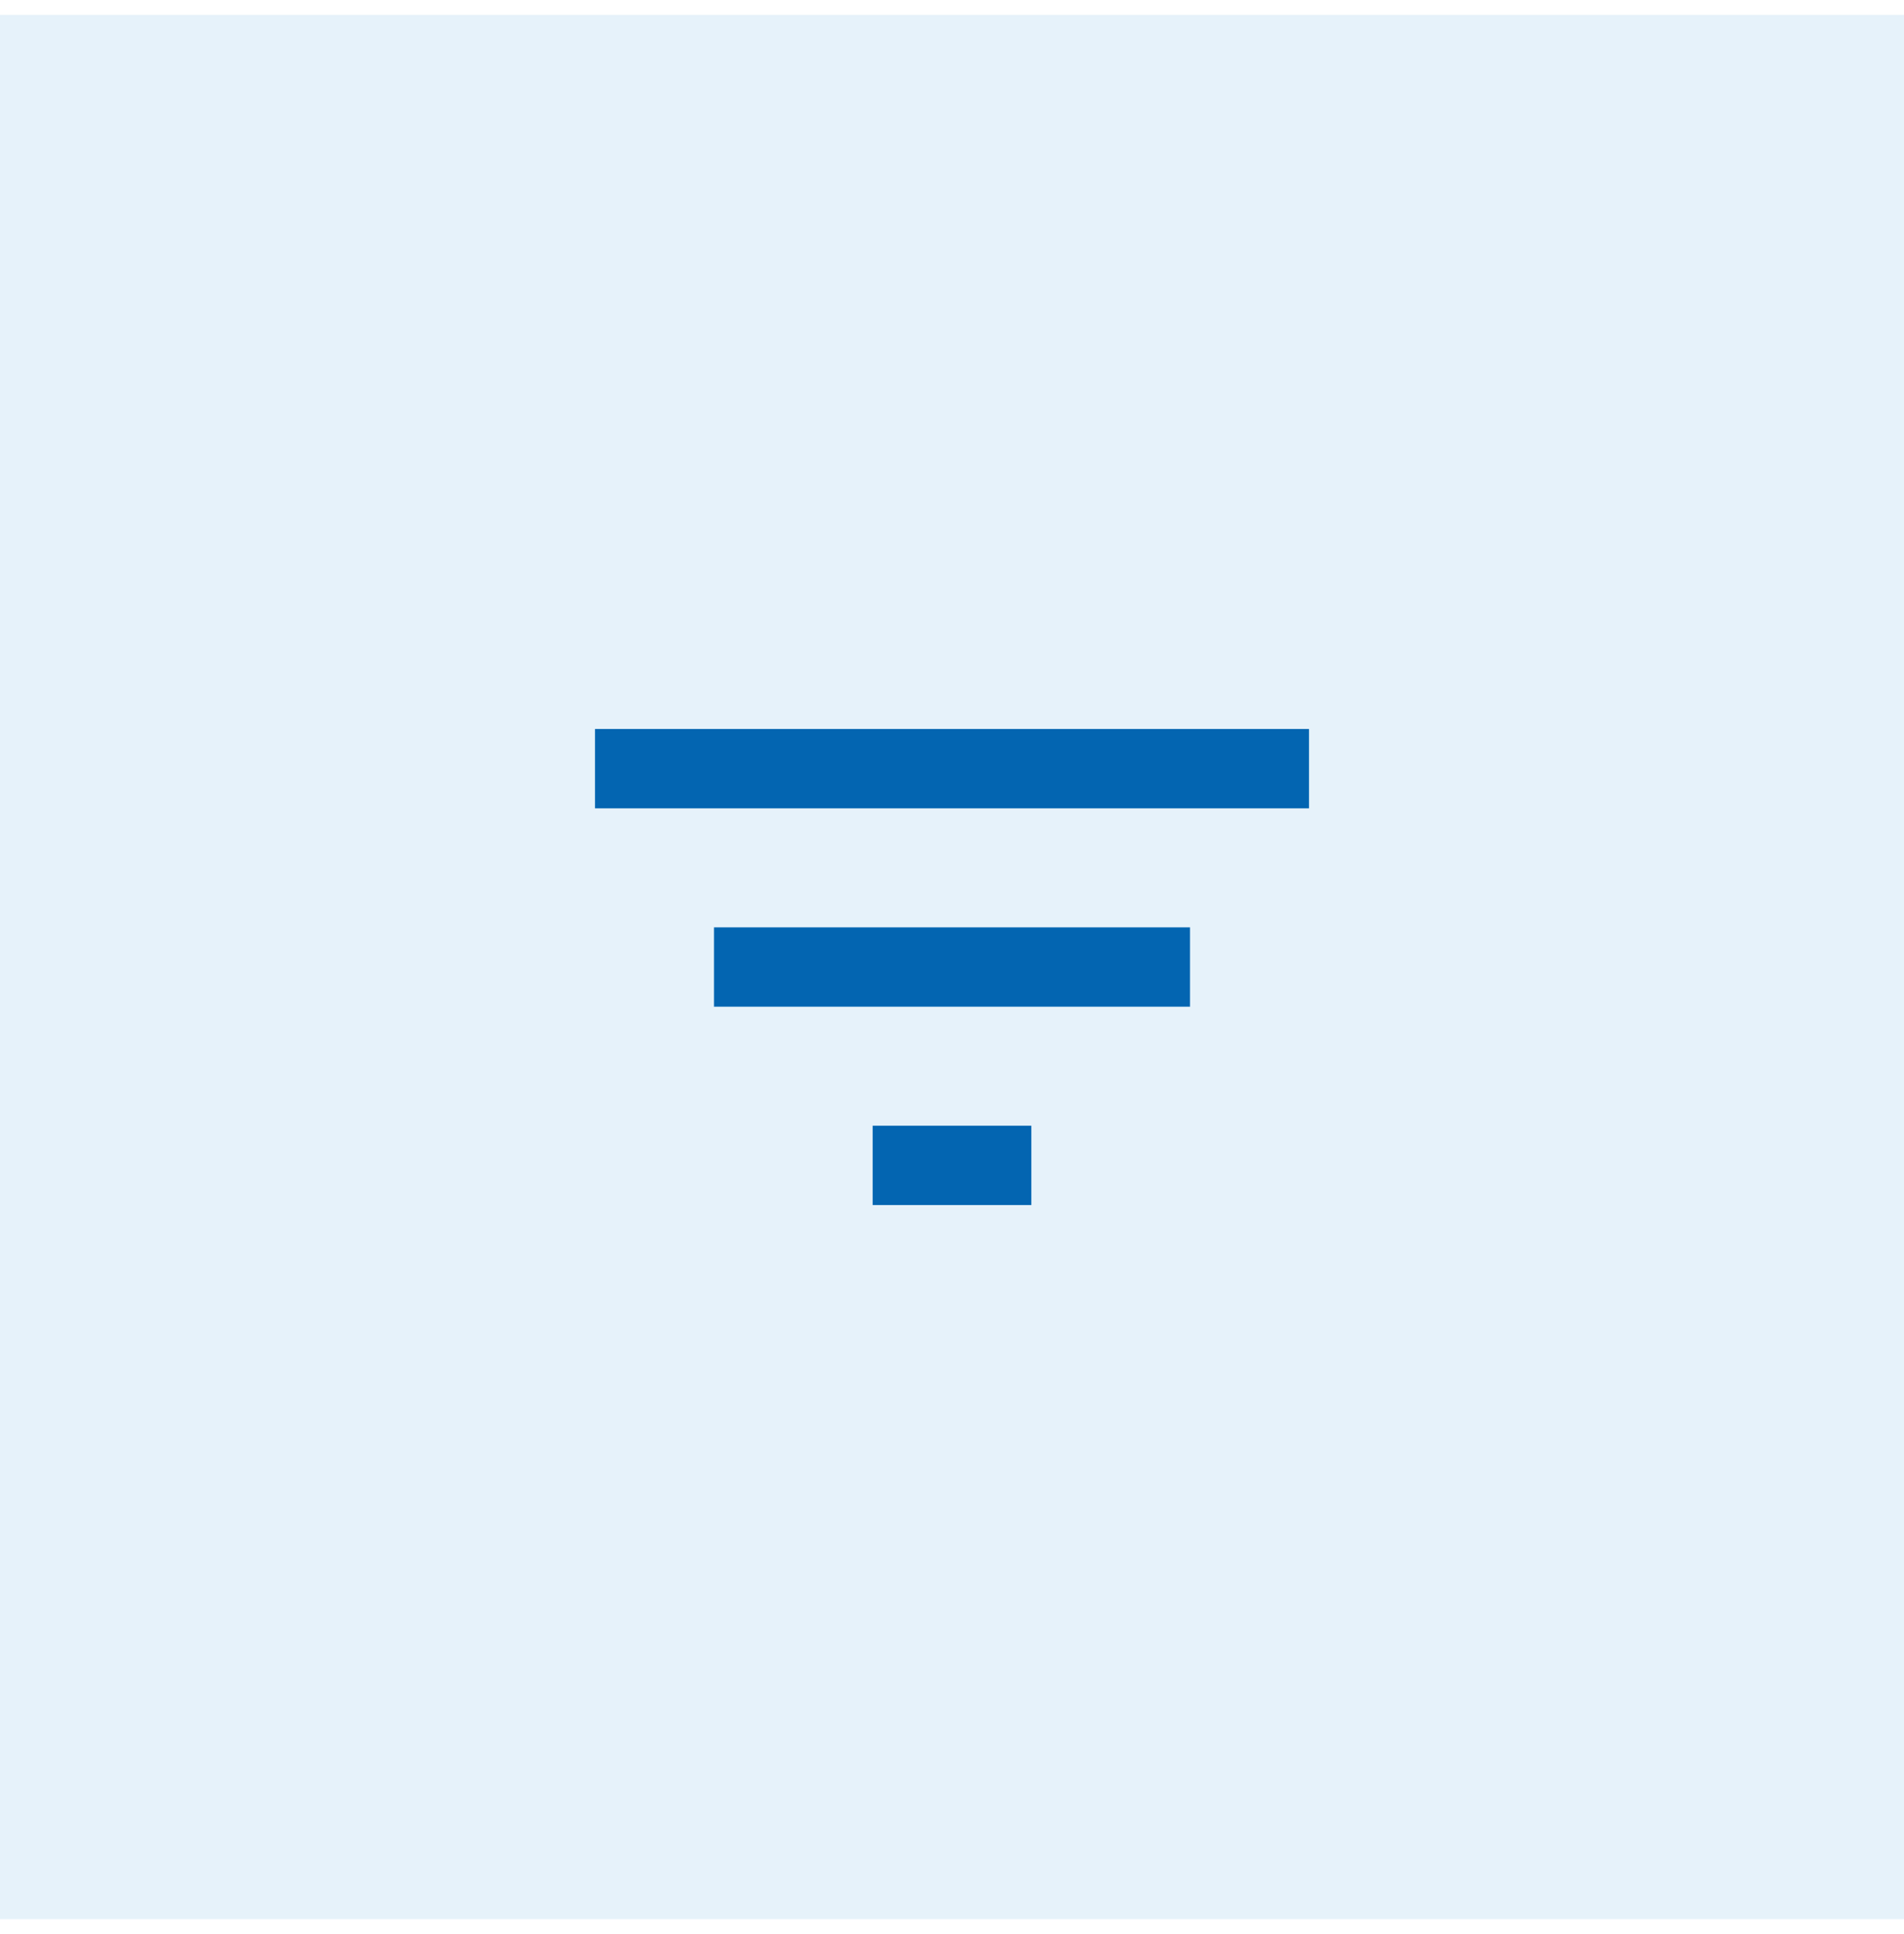
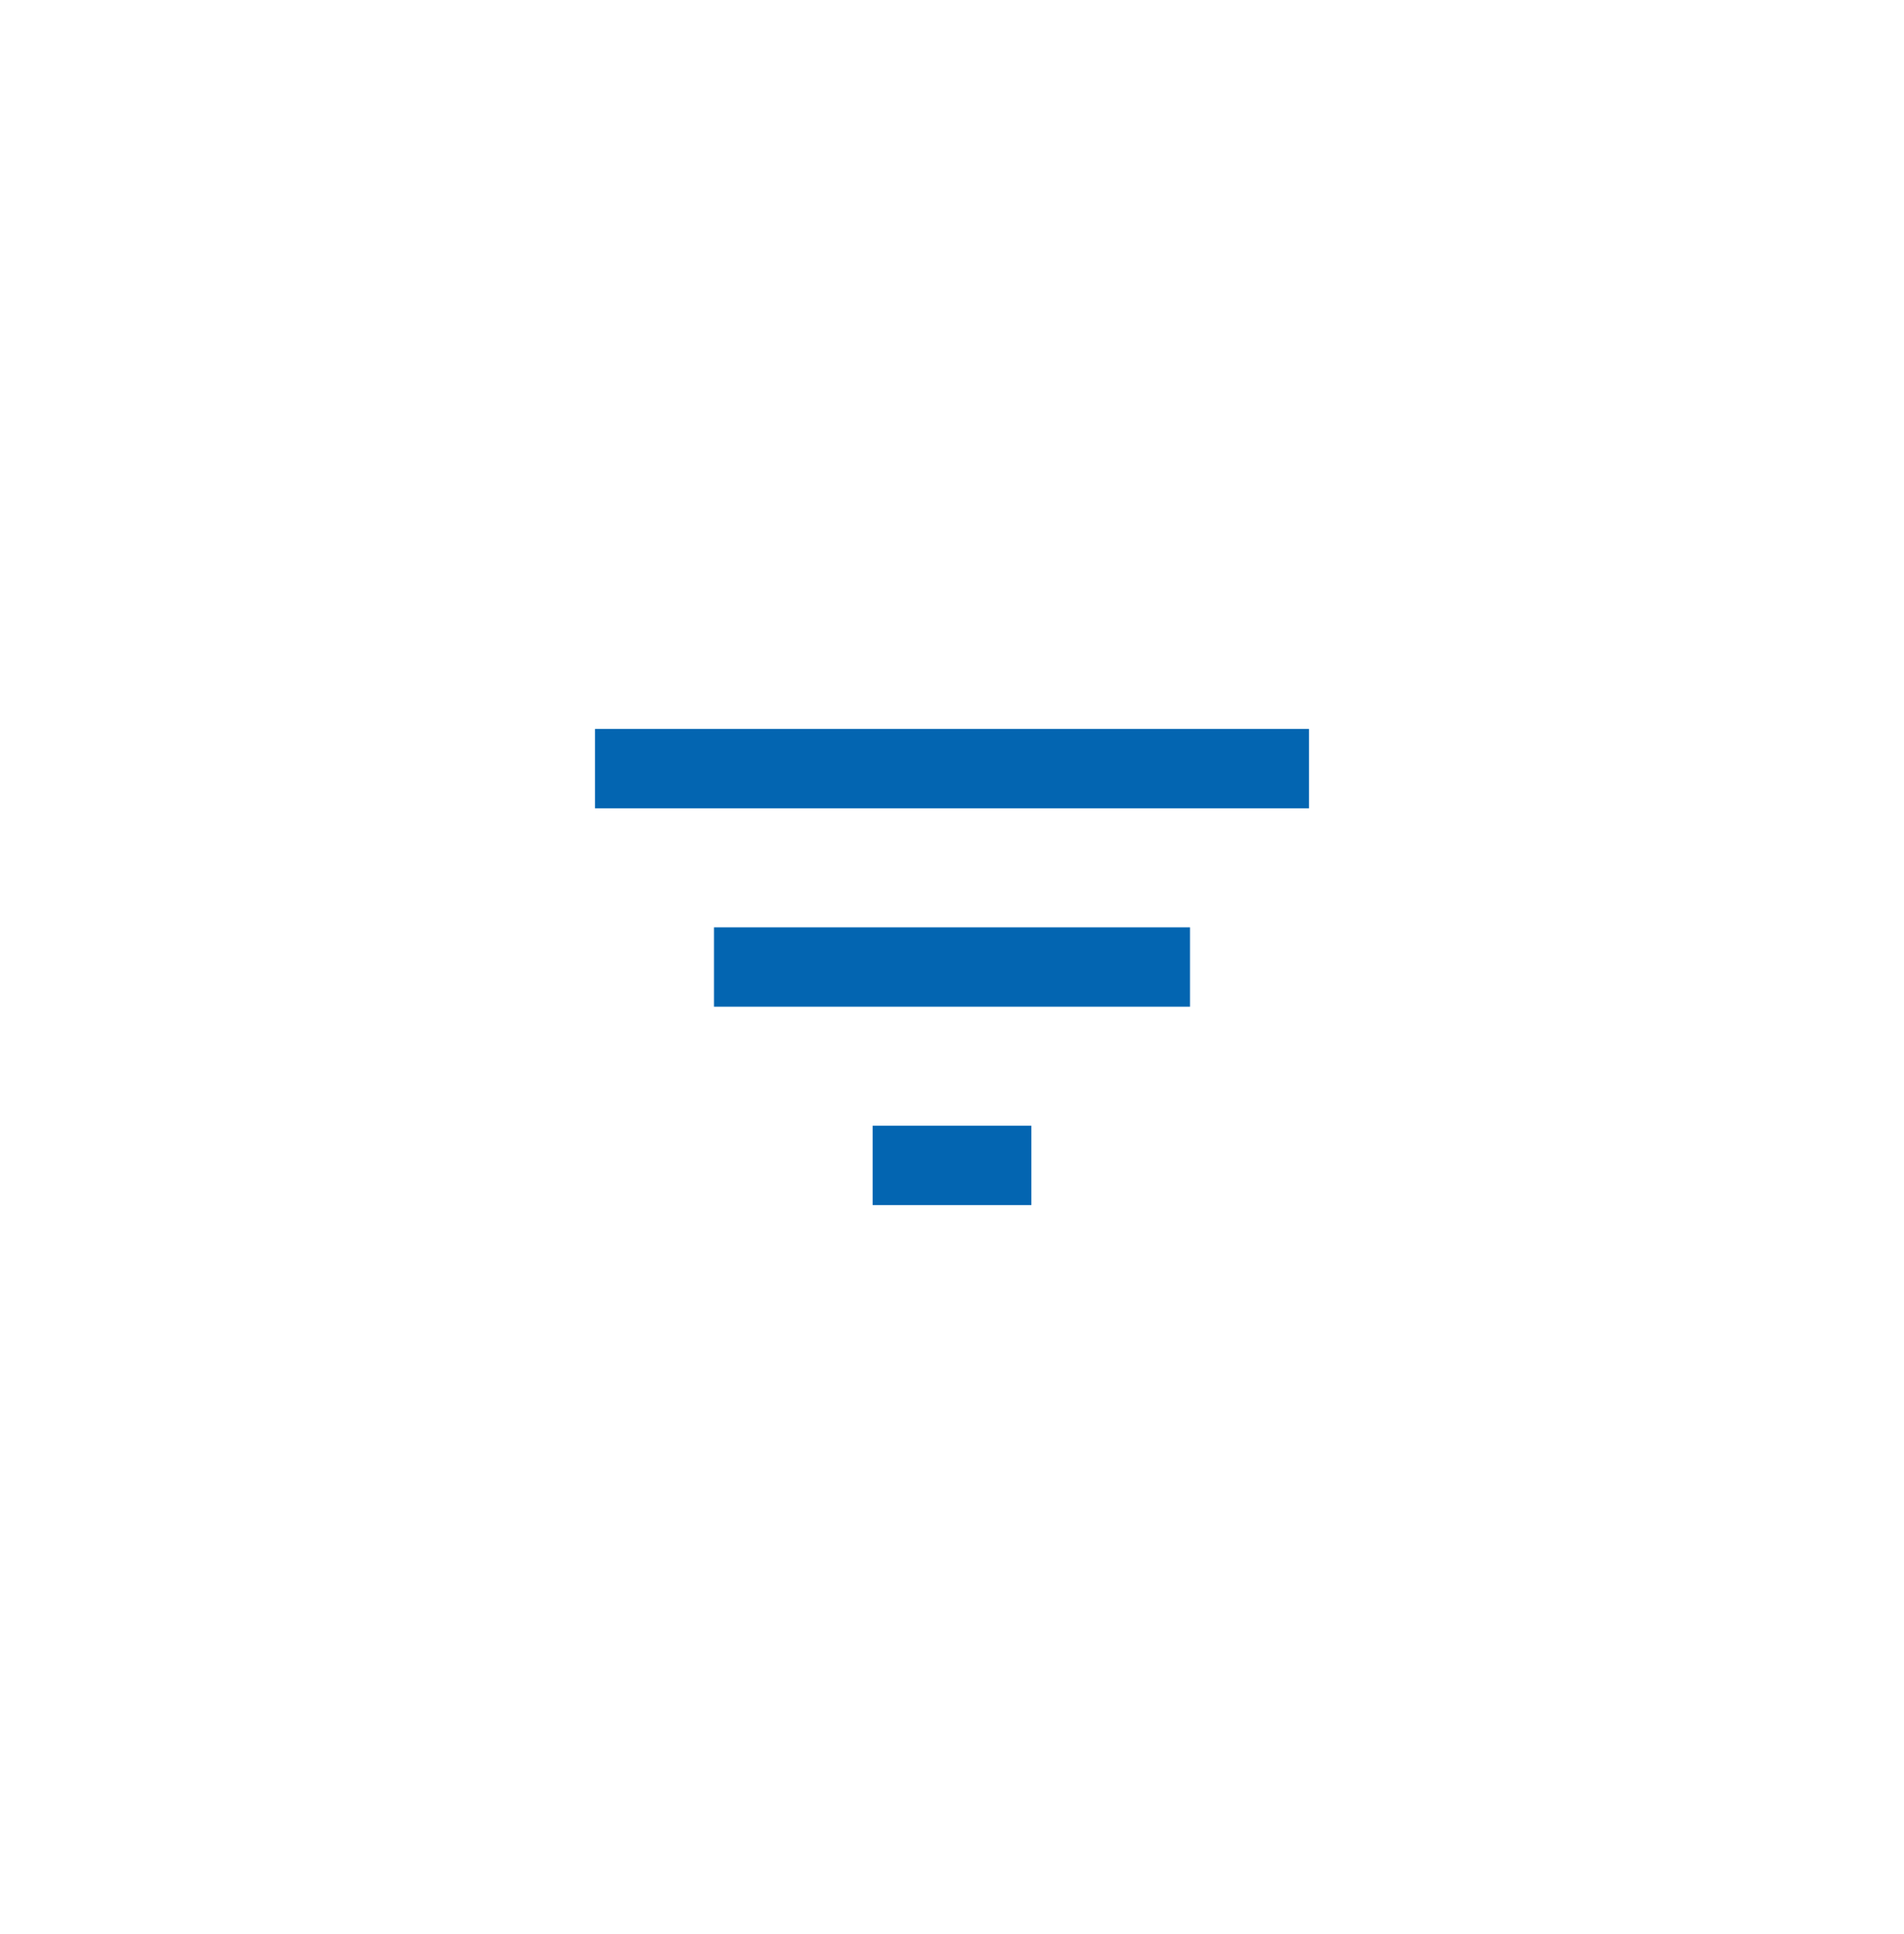
<svg xmlns="http://www.w3.org/2000/svg" width="64" height="65" viewBox="0 0 64 65" fill="none">
-   <rect width="64" height="64" transform="translate(0 0.5)" fill="#087ACC" fill-opacity="0.1" />
  <path d="M29.333 40.5H34.667V37.833H29.333V40.5ZM20 24.5V27.167H44V24.5H20ZM24 33.833H40V31.167H24V33.833Z" fill="#0365B1" />
</svg>